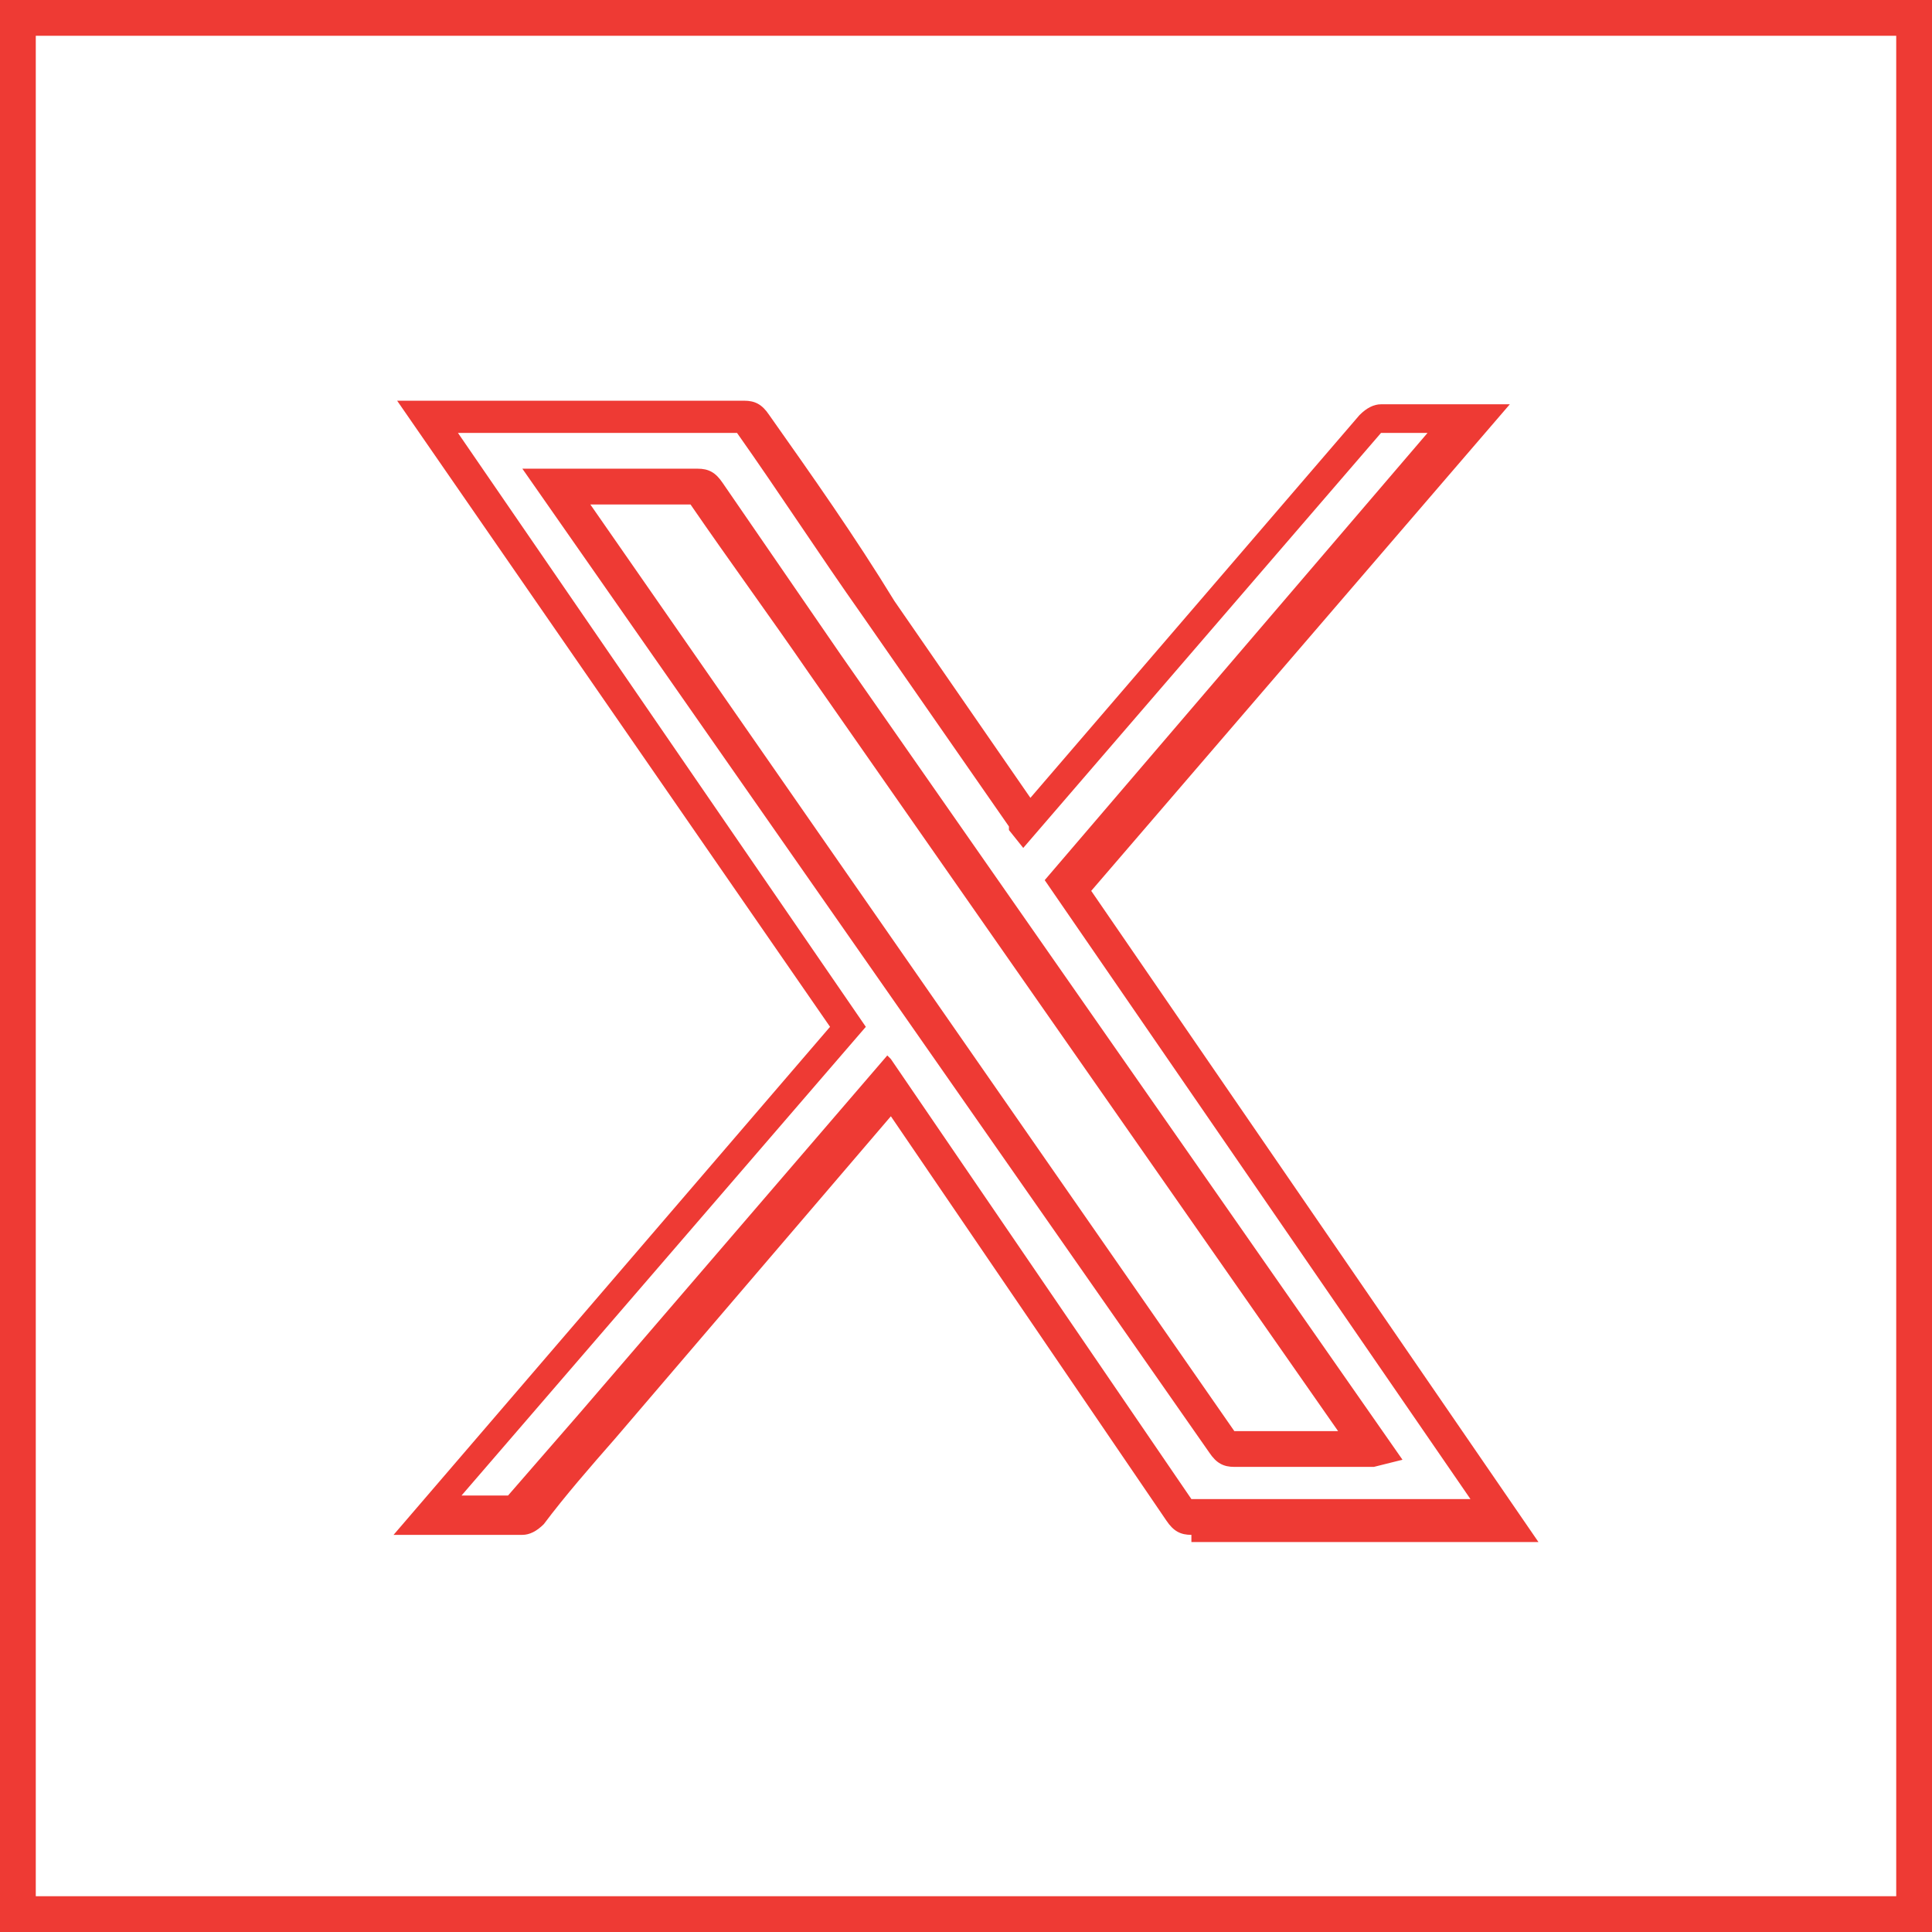
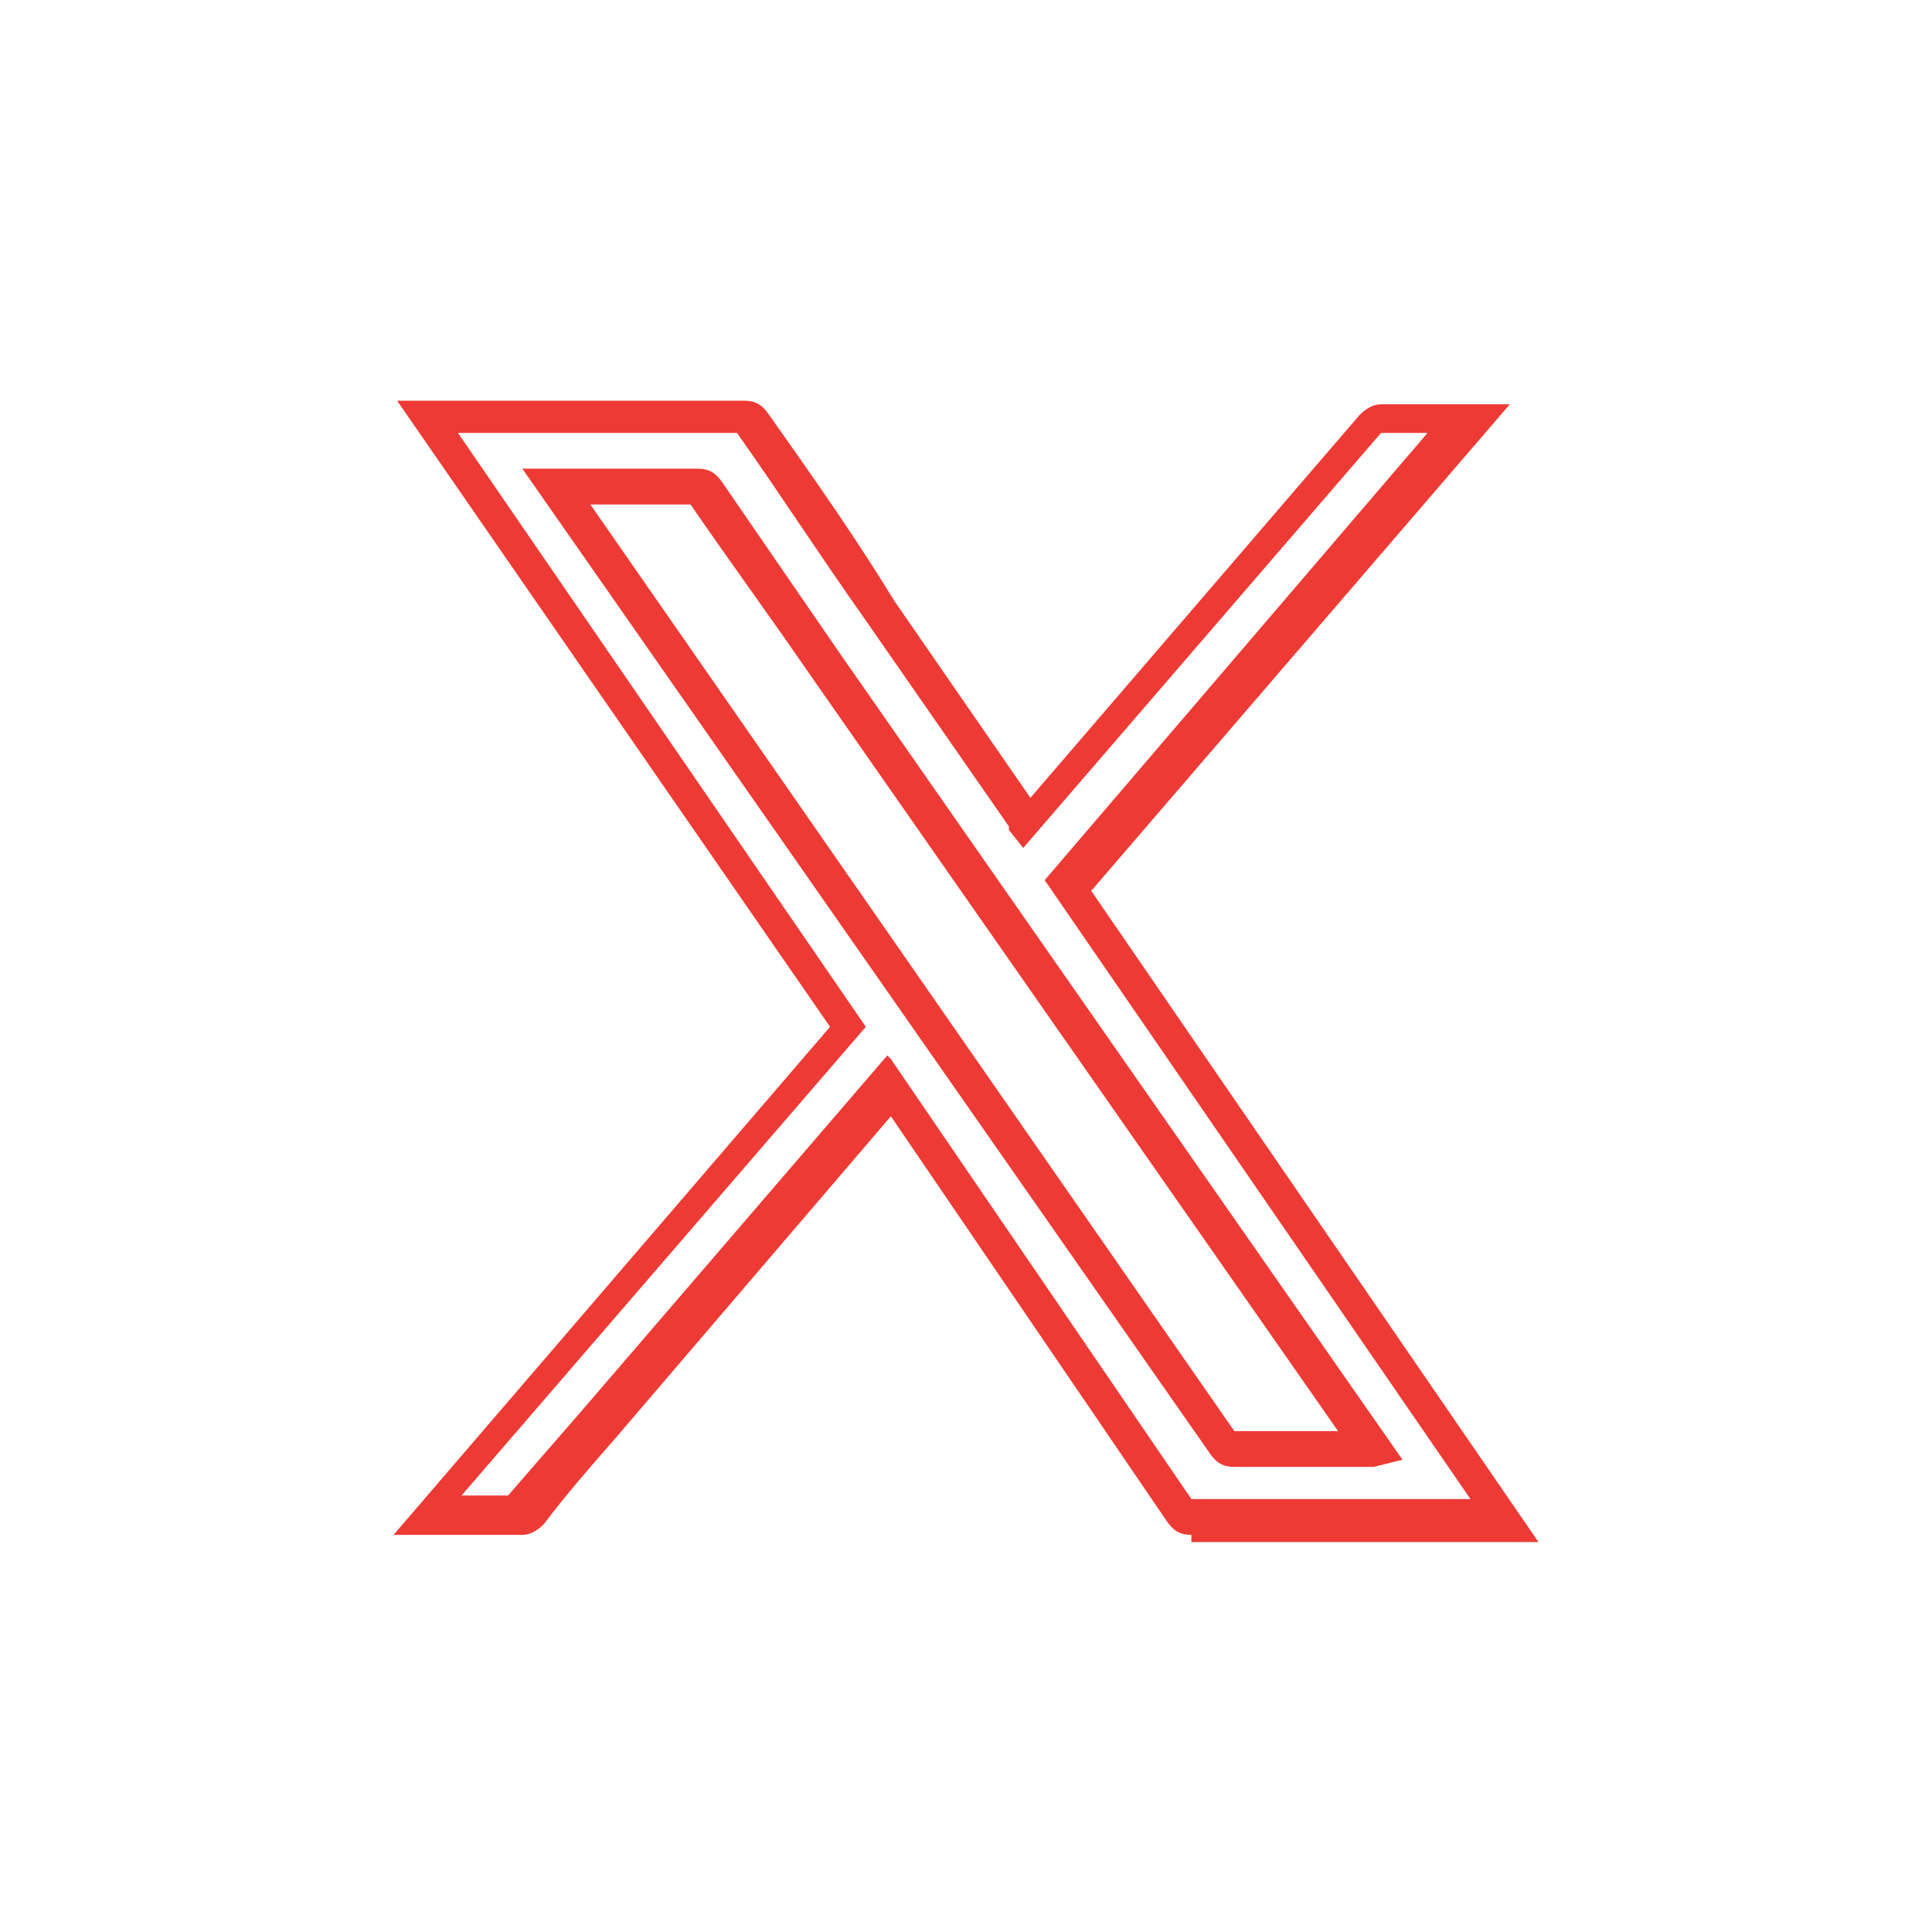
<svg xmlns="http://www.w3.org/2000/svg" id="Layer_1" data-name="Layer 1" version="1.1" viewBox="0 0 54 54">
  <defs>
    <style>
      .cls-1 {
        fill: #ee3a34;
        stroke-width: 0px;
      }
    </style>
  </defs>
-   <path class="cls-1" d="M54,54H0V0h54v54ZM1,53h52V1H1v52Z" />
  <g id="fjcE5j">
    <path class="cls-1" d="M33.3,42.9c-.3,0-.5-.1-.7-.4l-7.7-11.3-7.7,9c-.7.8-1.4,1.6-2,2.4-.2.2-.4.3-.6.3h0c-.6,0-1.1,0-1.7,0h-1.9l12.2-14.2L11.1,11.2h1.1c0,0,2,0,2,0,2.2,0,4.4,0,6.6,0,.3,0,.5.1.7.4,1.2,1.7,2.4,3.4,3.5,5.2l3.8,5.5,9.2-10.7c.2-.2.4-.3.6-.3h0c.6,0,1.3,0,1.9,0h1.7l-11.7,13.6,12.5,18.2h-1.1c0,0-8.6,0-8.6,0h0ZM24.9,29.6l8.4,12.3h7.8s-11.9-17.3-11.9-17.3l10.7-12.5c-.5,0-.9,0-1.3,0l-10,11.6-.4-.5c0,0,0,0,0-.1l-4.1-5.9c-1.2-1.7-2.3-3.4-3.5-5.1-2.2,0-4.3,0-6.5,0h-1.3l11.4,16.6-11.3,13.1c.4,0,.9,0,1.3,0,.7-.8,1.3-1.5,2-2.3l8.6-10ZM34.5,41c-.3,0-.5-.1-.7-.4L14.6,13.1h4.9c.3,0,.5.1.7.4,1.1,1.6,2.2,3.2,3.3,4.8l15.7,22.5-.8.2c-.1,0-.2,0-.2,0h-1.2c-.8,0-1.6,0-2.5,0ZM16.5,14.1h0c0,0,18,25.9,18,25.9.8,0,1.6,0,2.4,0h.5l-14.8-21.2c-1.1-1.6-2.2-3.1-3.3-4.7h-2.9Z" />
  </g>
</svg>